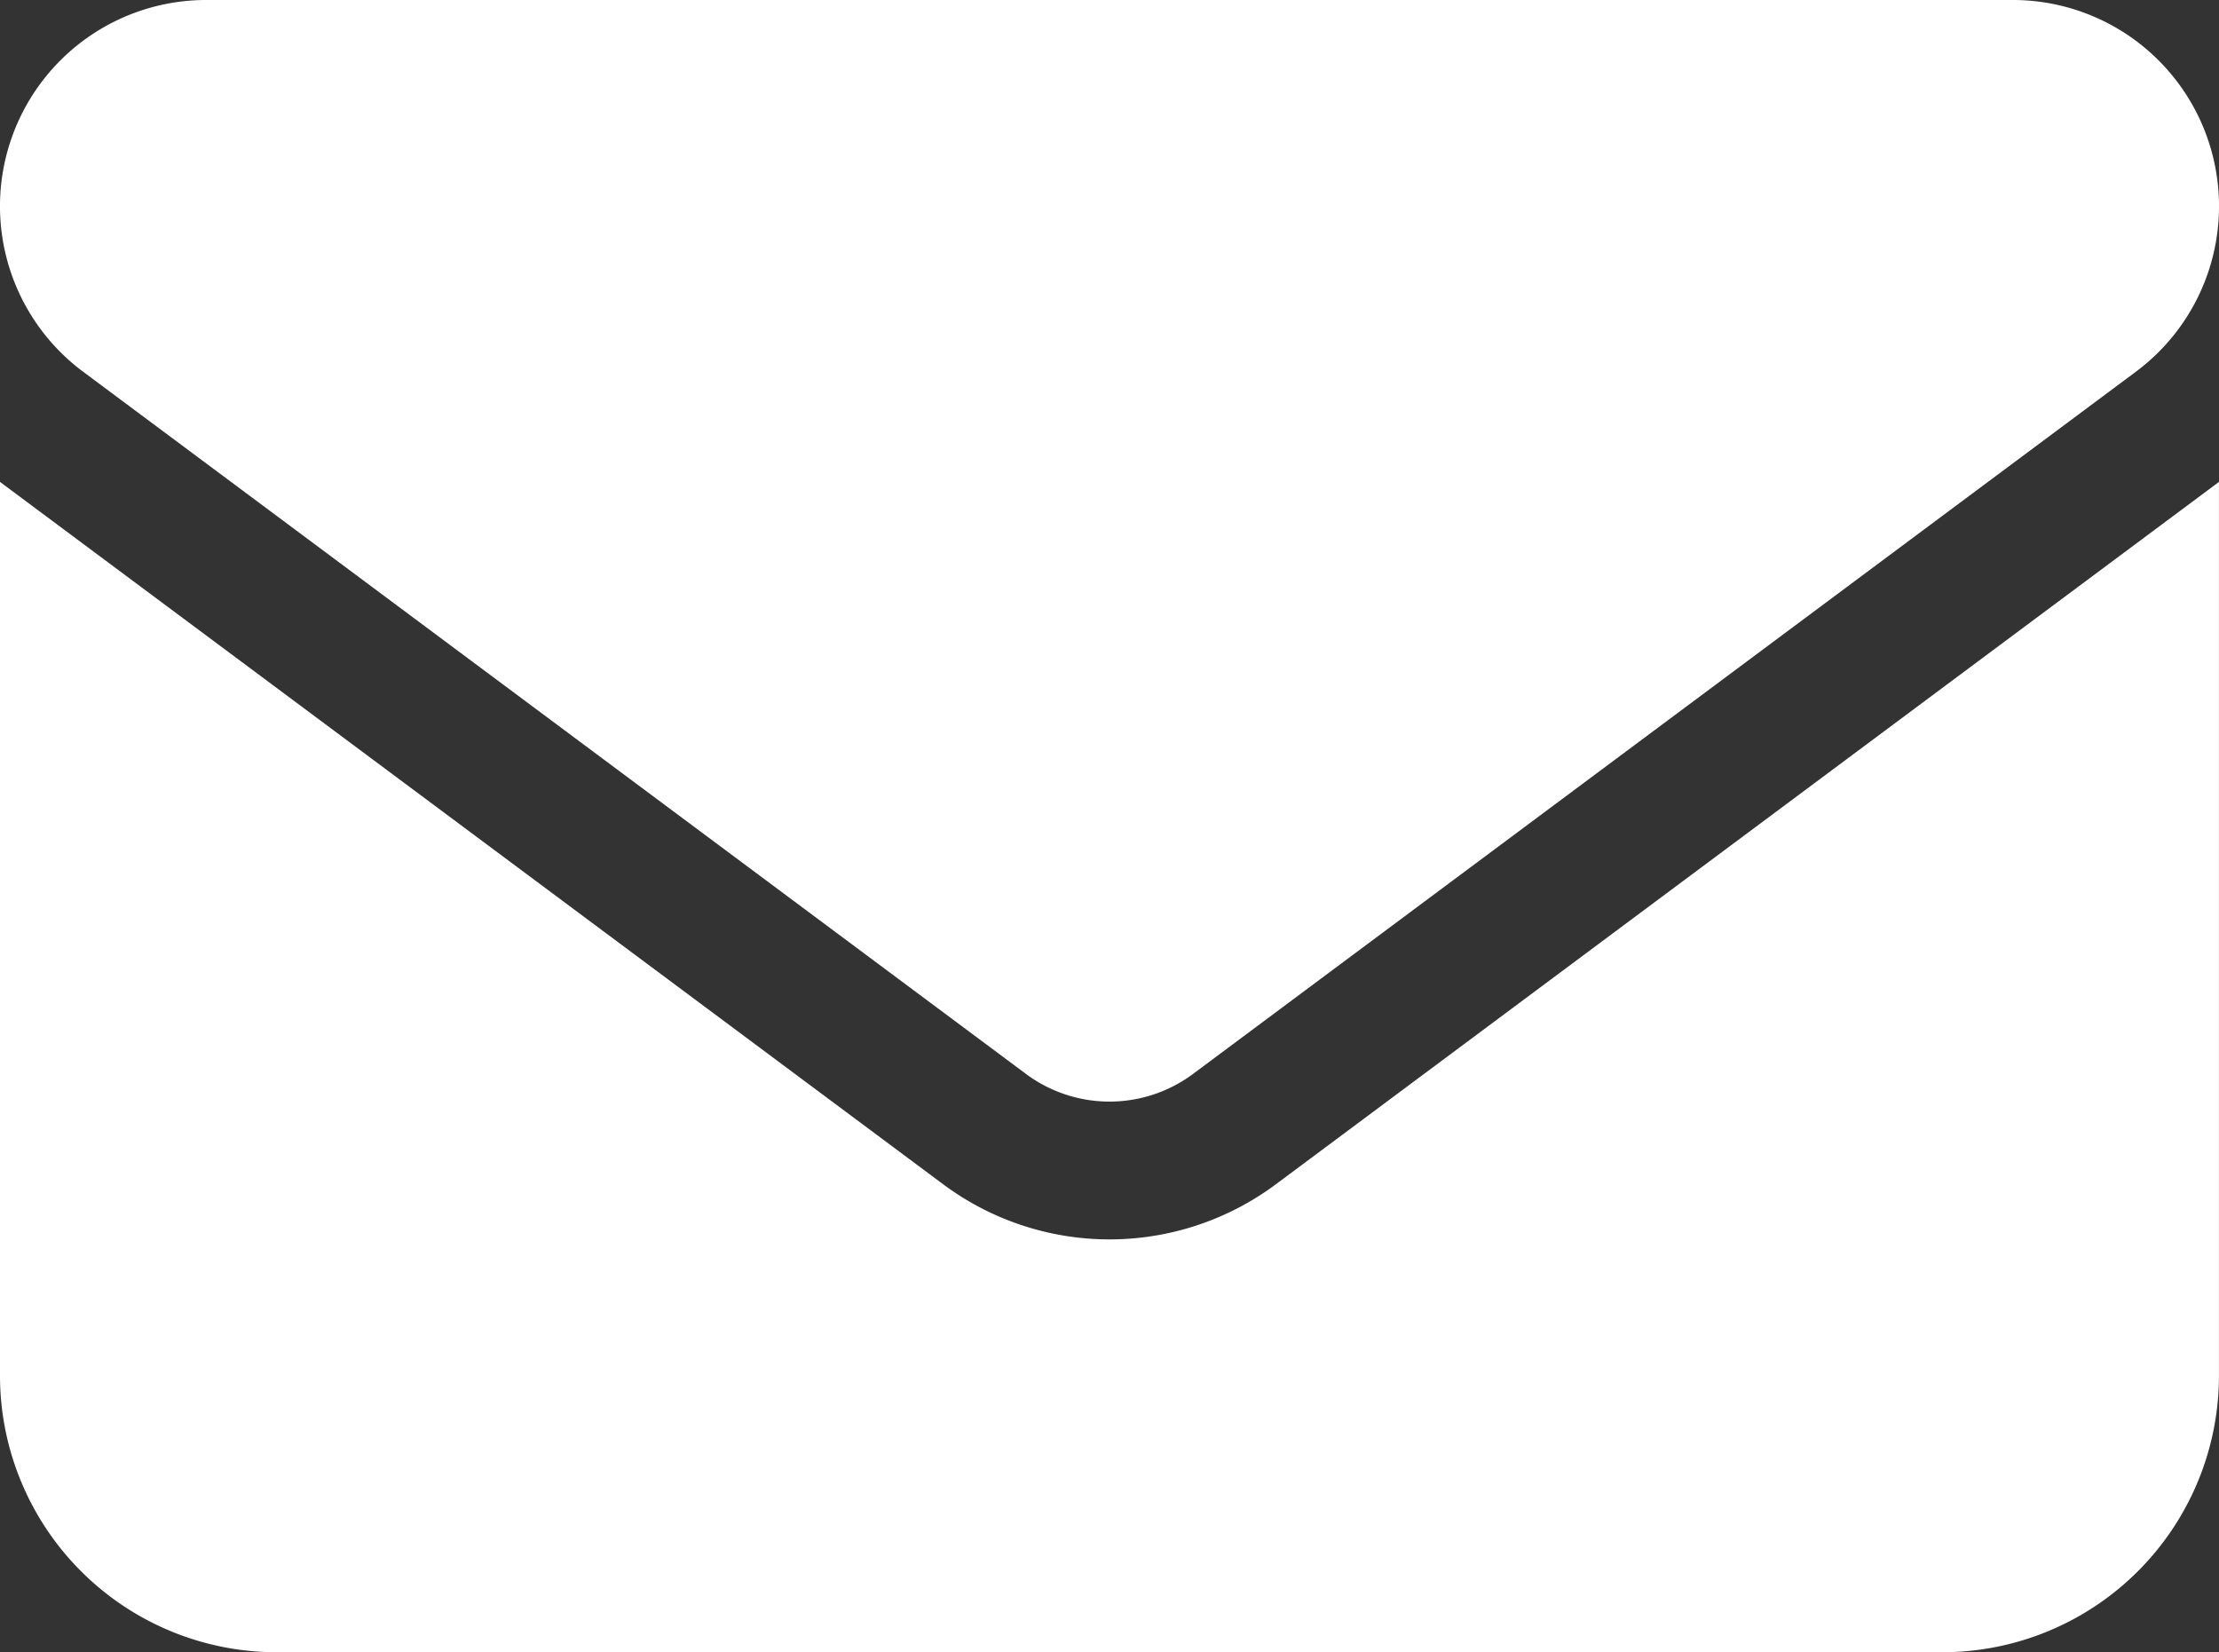
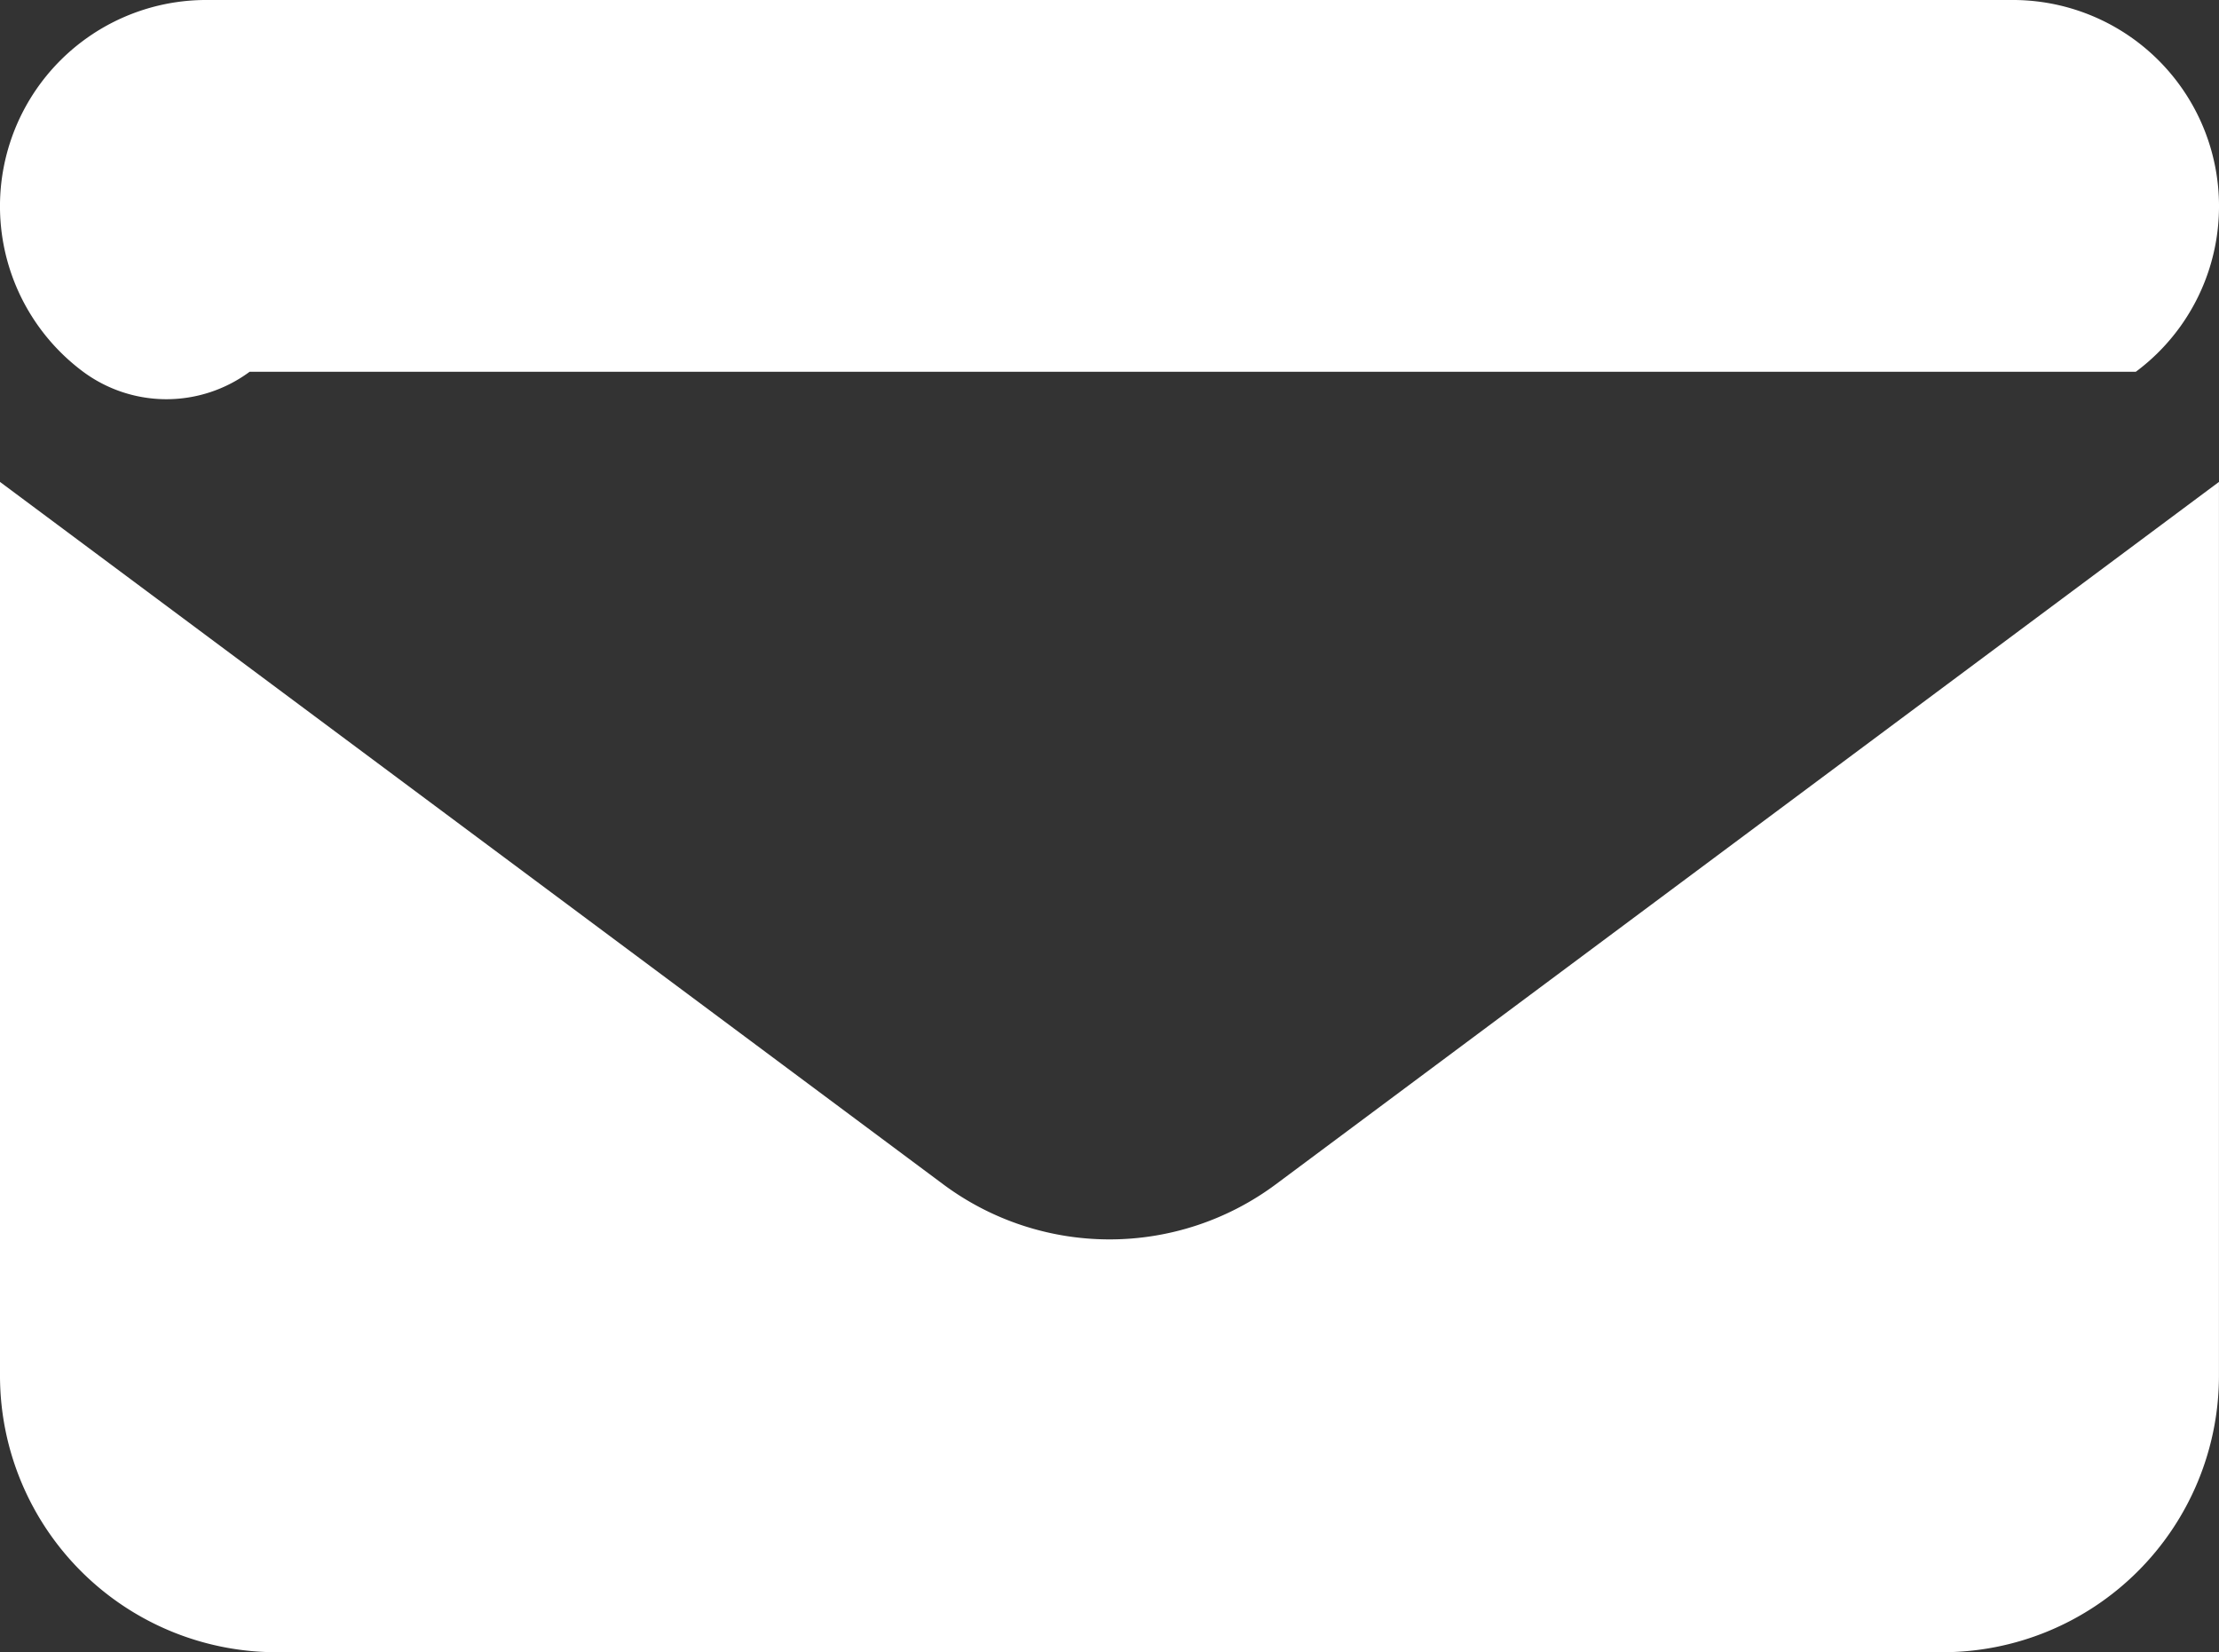
<svg xmlns="http://www.w3.org/2000/svg" width="50.411" height="37.531" viewBox="0 0 50.411 37.531">
  <rect x="0" y="0" width="50.411" height="37.531" fill="#333333" stroke="none" />
-   <path id="envelope-solid" d="M4.726,64A4.685,4.685,0,0,0,1.89,72.445L23.315,88.4a3.179,3.179,0,0,0,3.781,0L48.521,72.445A4.685,4.685,0,0,0,45.685,64ZM0,74.947V95.276a6.284,6.284,0,0,0,6.3,6.255H44.11a6.284,6.284,0,0,0,6.3-6.255V74.947L28.987,90.9a6.329,6.329,0,0,1-7.562,0Z" transform="translate(0 -64)" fill="#fff" />
+   <path id="envelope-solid" d="M4.726,64A4.685,4.685,0,0,0,1.89,72.445a3.179,3.179,0,0,0,3.781,0L48.521,72.445A4.685,4.685,0,0,0,45.685,64ZM0,74.947V95.276a6.284,6.284,0,0,0,6.3,6.255H44.11a6.284,6.284,0,0,0,6.3-6.255V74.947L28.987,90.9a6.329,6.329,0,0,1-7.562,0Z" transform="translate(0 -64)" fill="#fff" />
</svg>